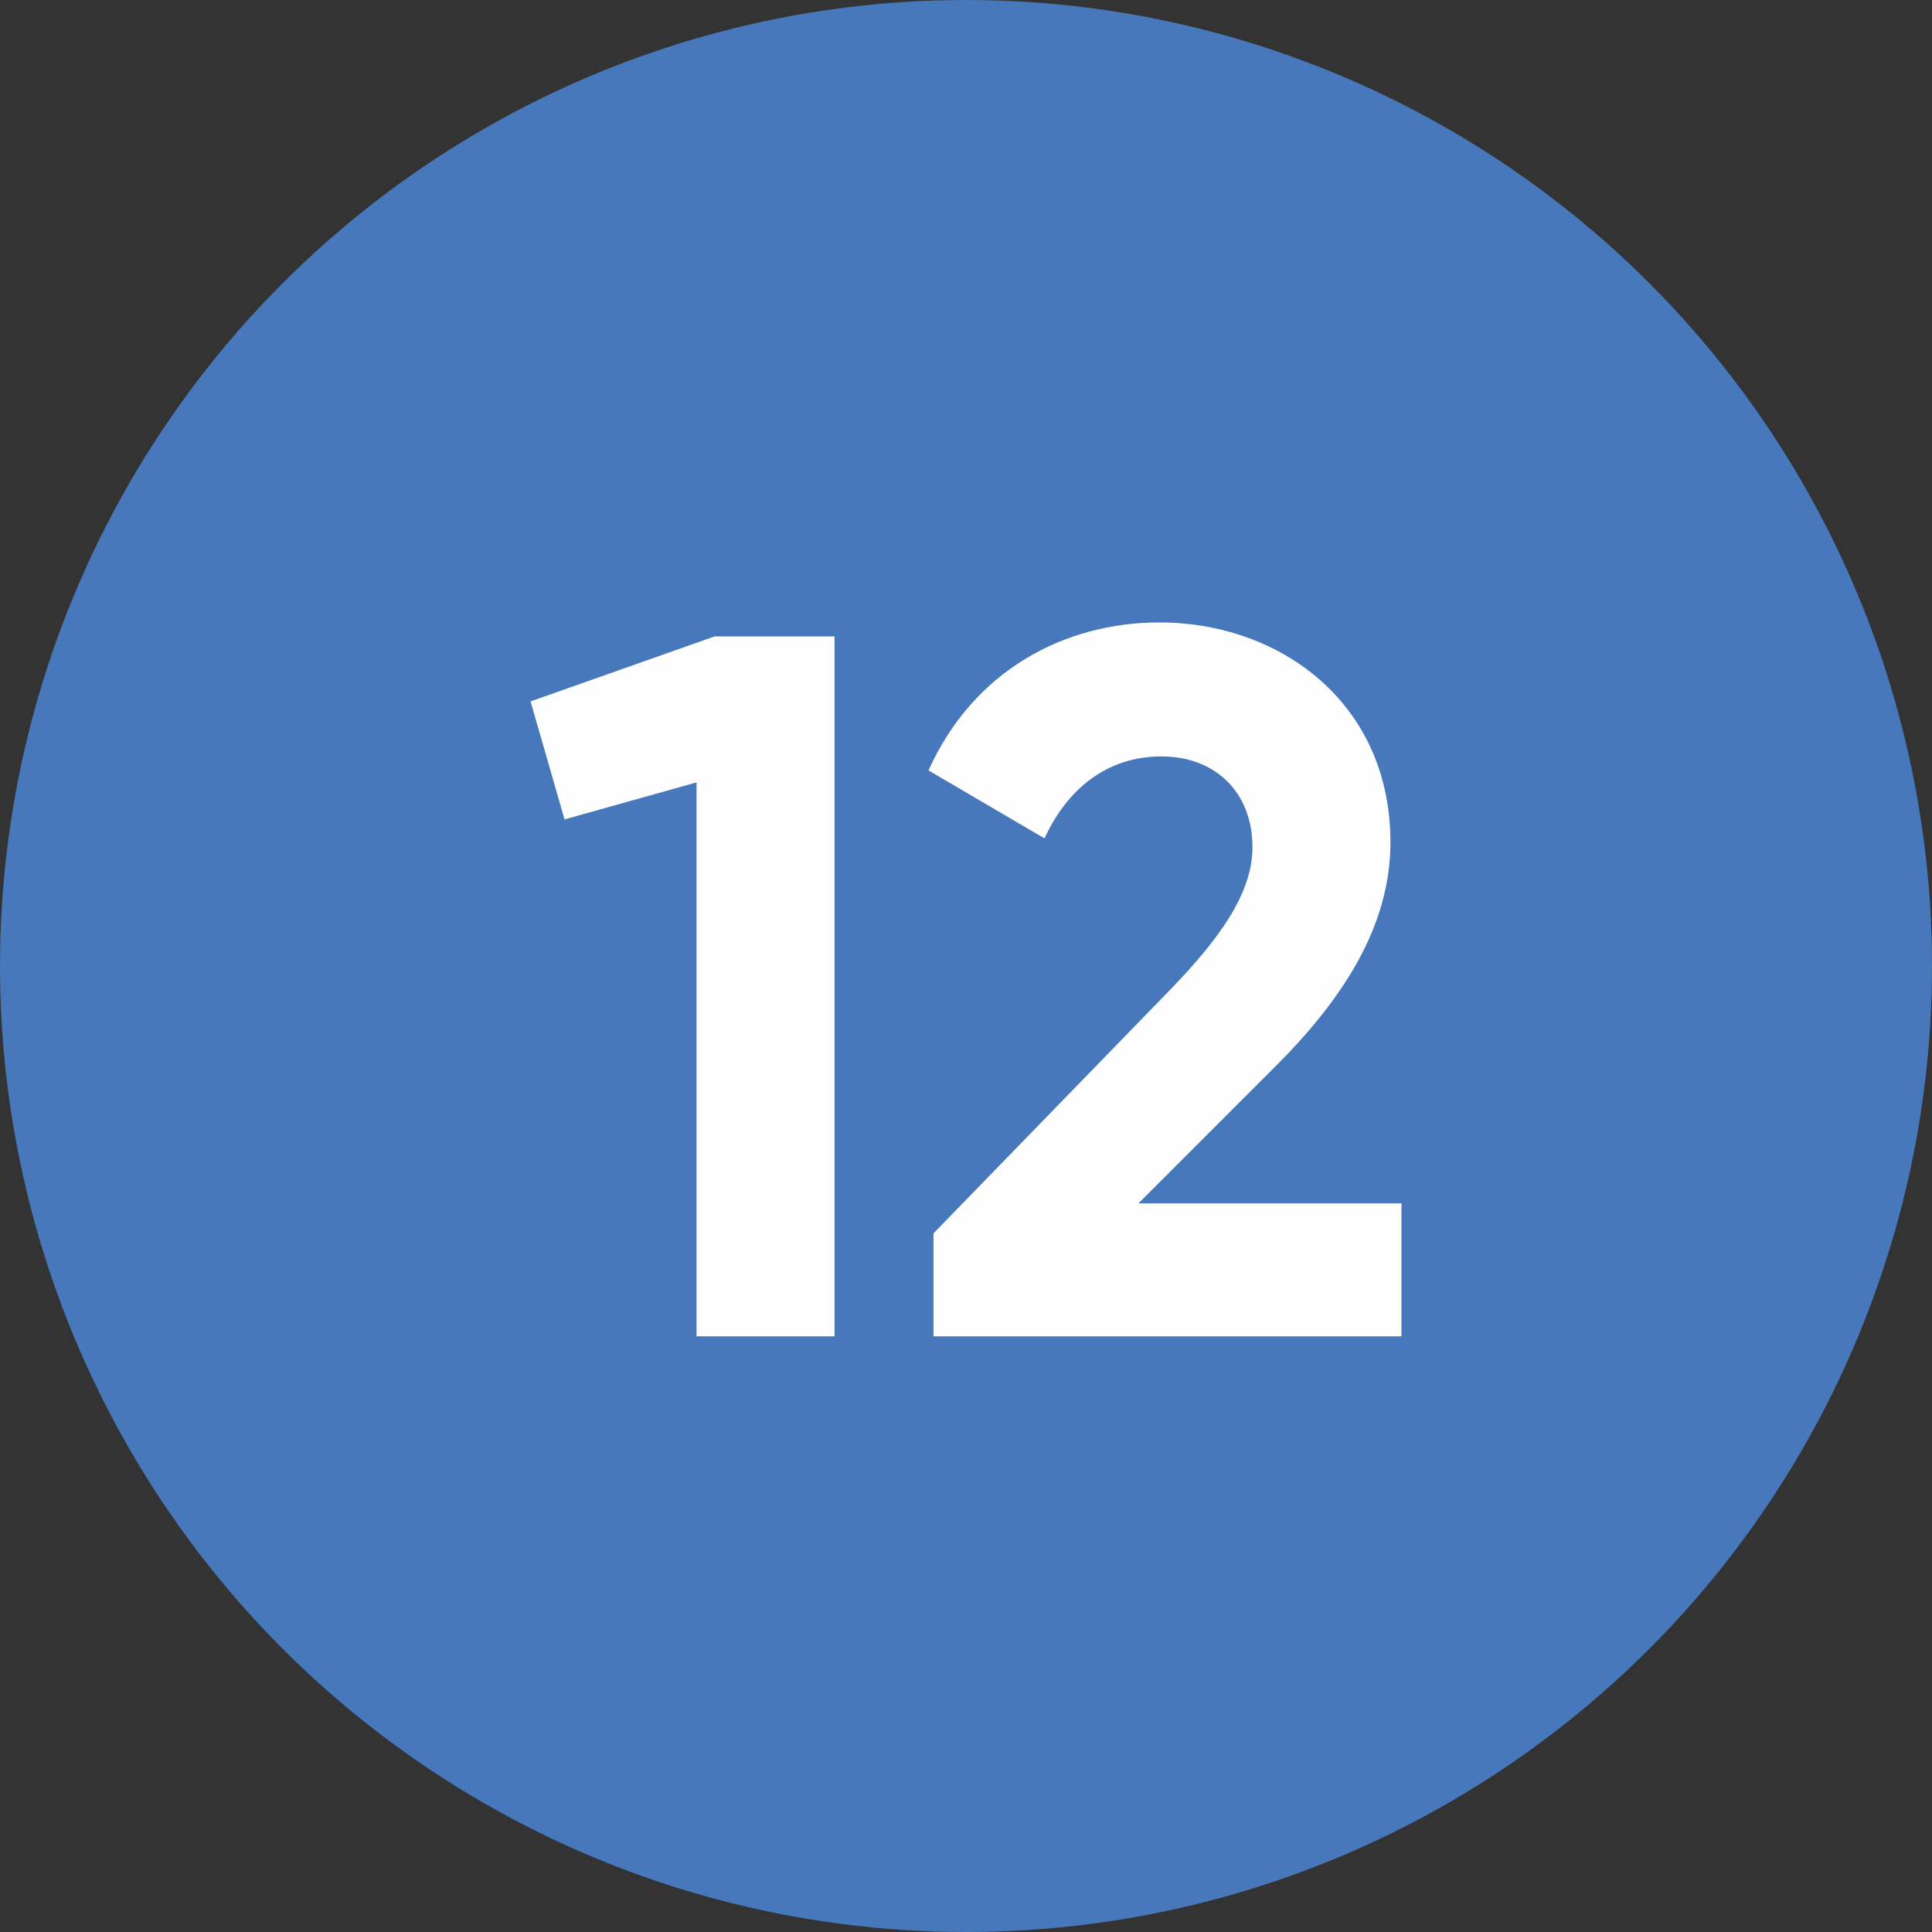
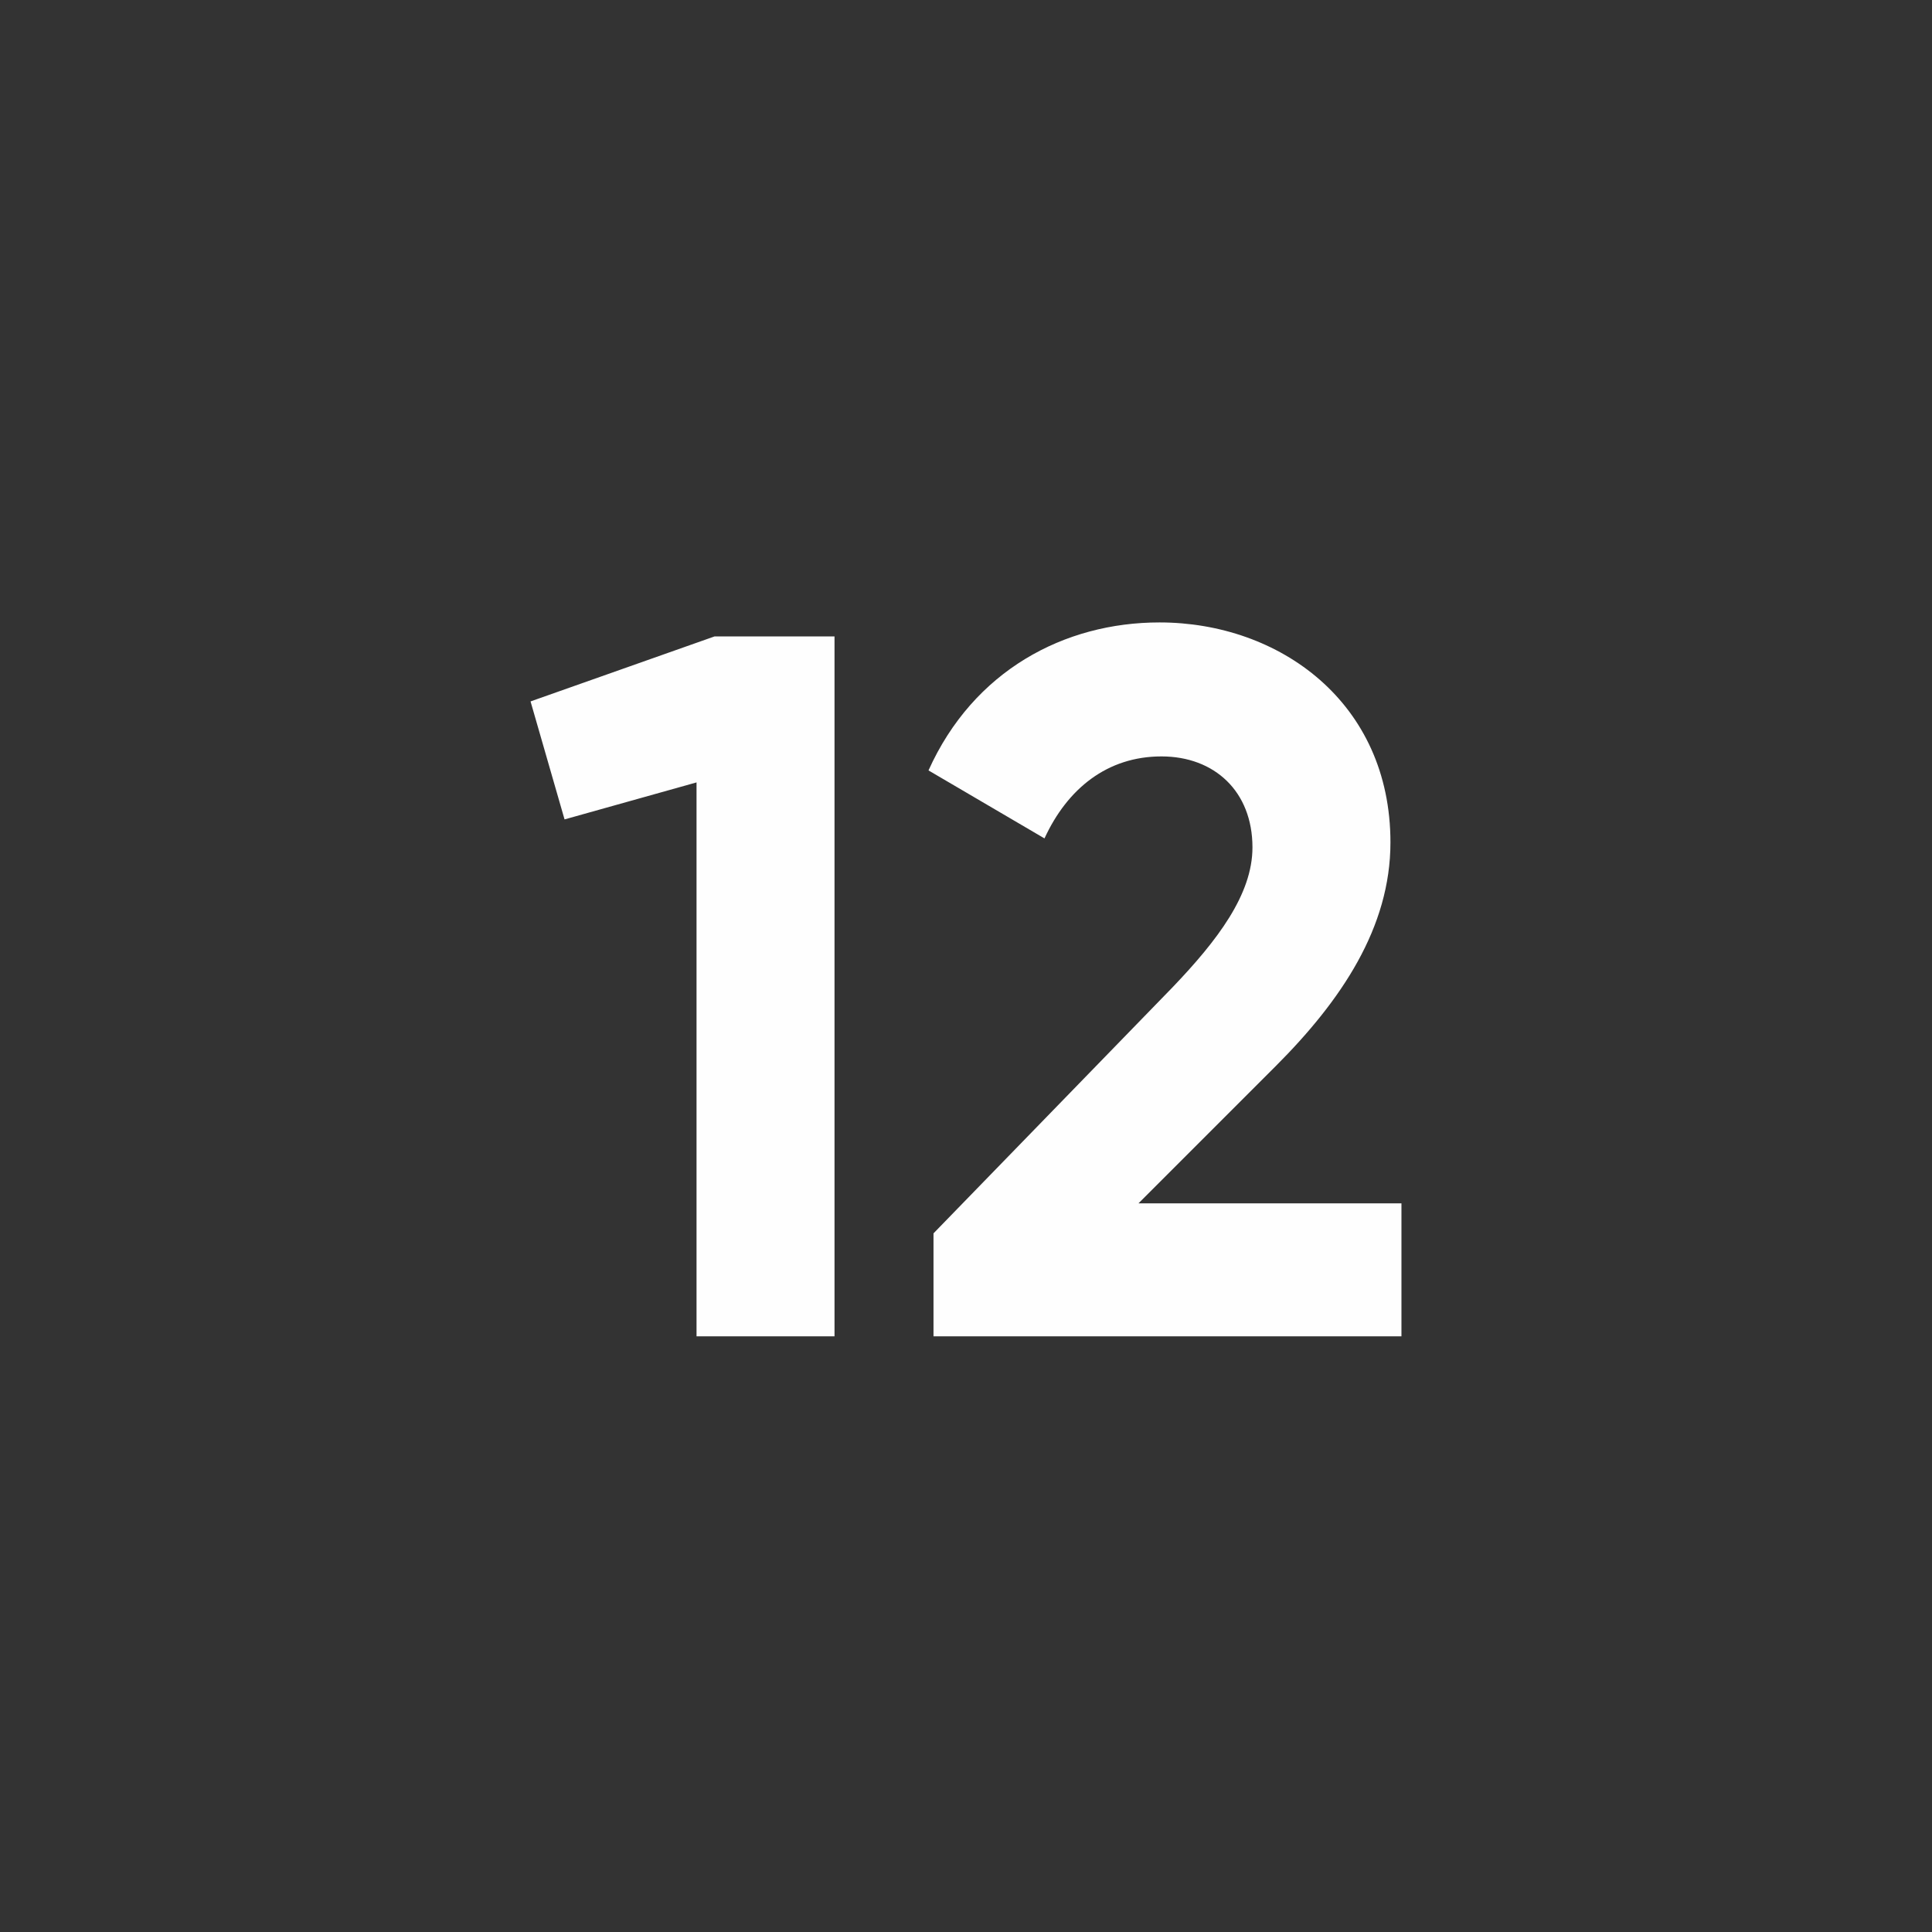
<svg xmlns="http://www.w3.org/2000/svg" xml:space="preserve" width="210mm" height="210mm" version="1.1" style="shape-rendering:geometricPrecision; text-rendering:geometricPrecision; image-rendering:optimizeQuality; fill-rule:evenodd; clip-rule:evenodd" viewBox="0 0 17185.61 17185.61">
  <rect x="0" y="0" width="17185.61" height="17185.61" fill="#333333" stroke="none" />
  <defs>
    <style type="text/css"> .fil0 {fill:#4678BB} .fil1 {fill:#FEFEFE;fill-rule:nonzero} </style>
  </defs>
  <g id="Слой_x0020_1">
-     <circle id="tSvg7ebc015e17" class="fil0" cx="8592.81" cy="8592.81" r="8592.81" alignment-baseline="" color="rgb(51, 51, 51)" title="Ellipse 2" />
    <path class="fil1" d="M6355.92 5661.19l-1636.53 578.12 302.4 1049.52 1174.03 -329.09 0 4927.38 1227.4 0 0 -6225.92 -1067.3 0zm1947.83 6225.92l4162.48 0 0 -1182.93 -2339.17 0 1218.5 -1218.5c587.01,-587.02 1022.83,-1236.29 1022.83,-1992.3 0,-1245.19 -987.26,-1956.72 -2054.56,-1956.72 -844.94,0 -1654.32,426.92 -2054.56,1316.34l1031.73 604.81c204.57,-444.71 560.33,-729.32 1040.62,-729.32 471.38,0 809.37,311.3 809.37,809.37 0,418.03 -311.3,827.16 -711.53,1245.19l-2125.71 2187.97 0 916.1z" />
  </g>
</svg>